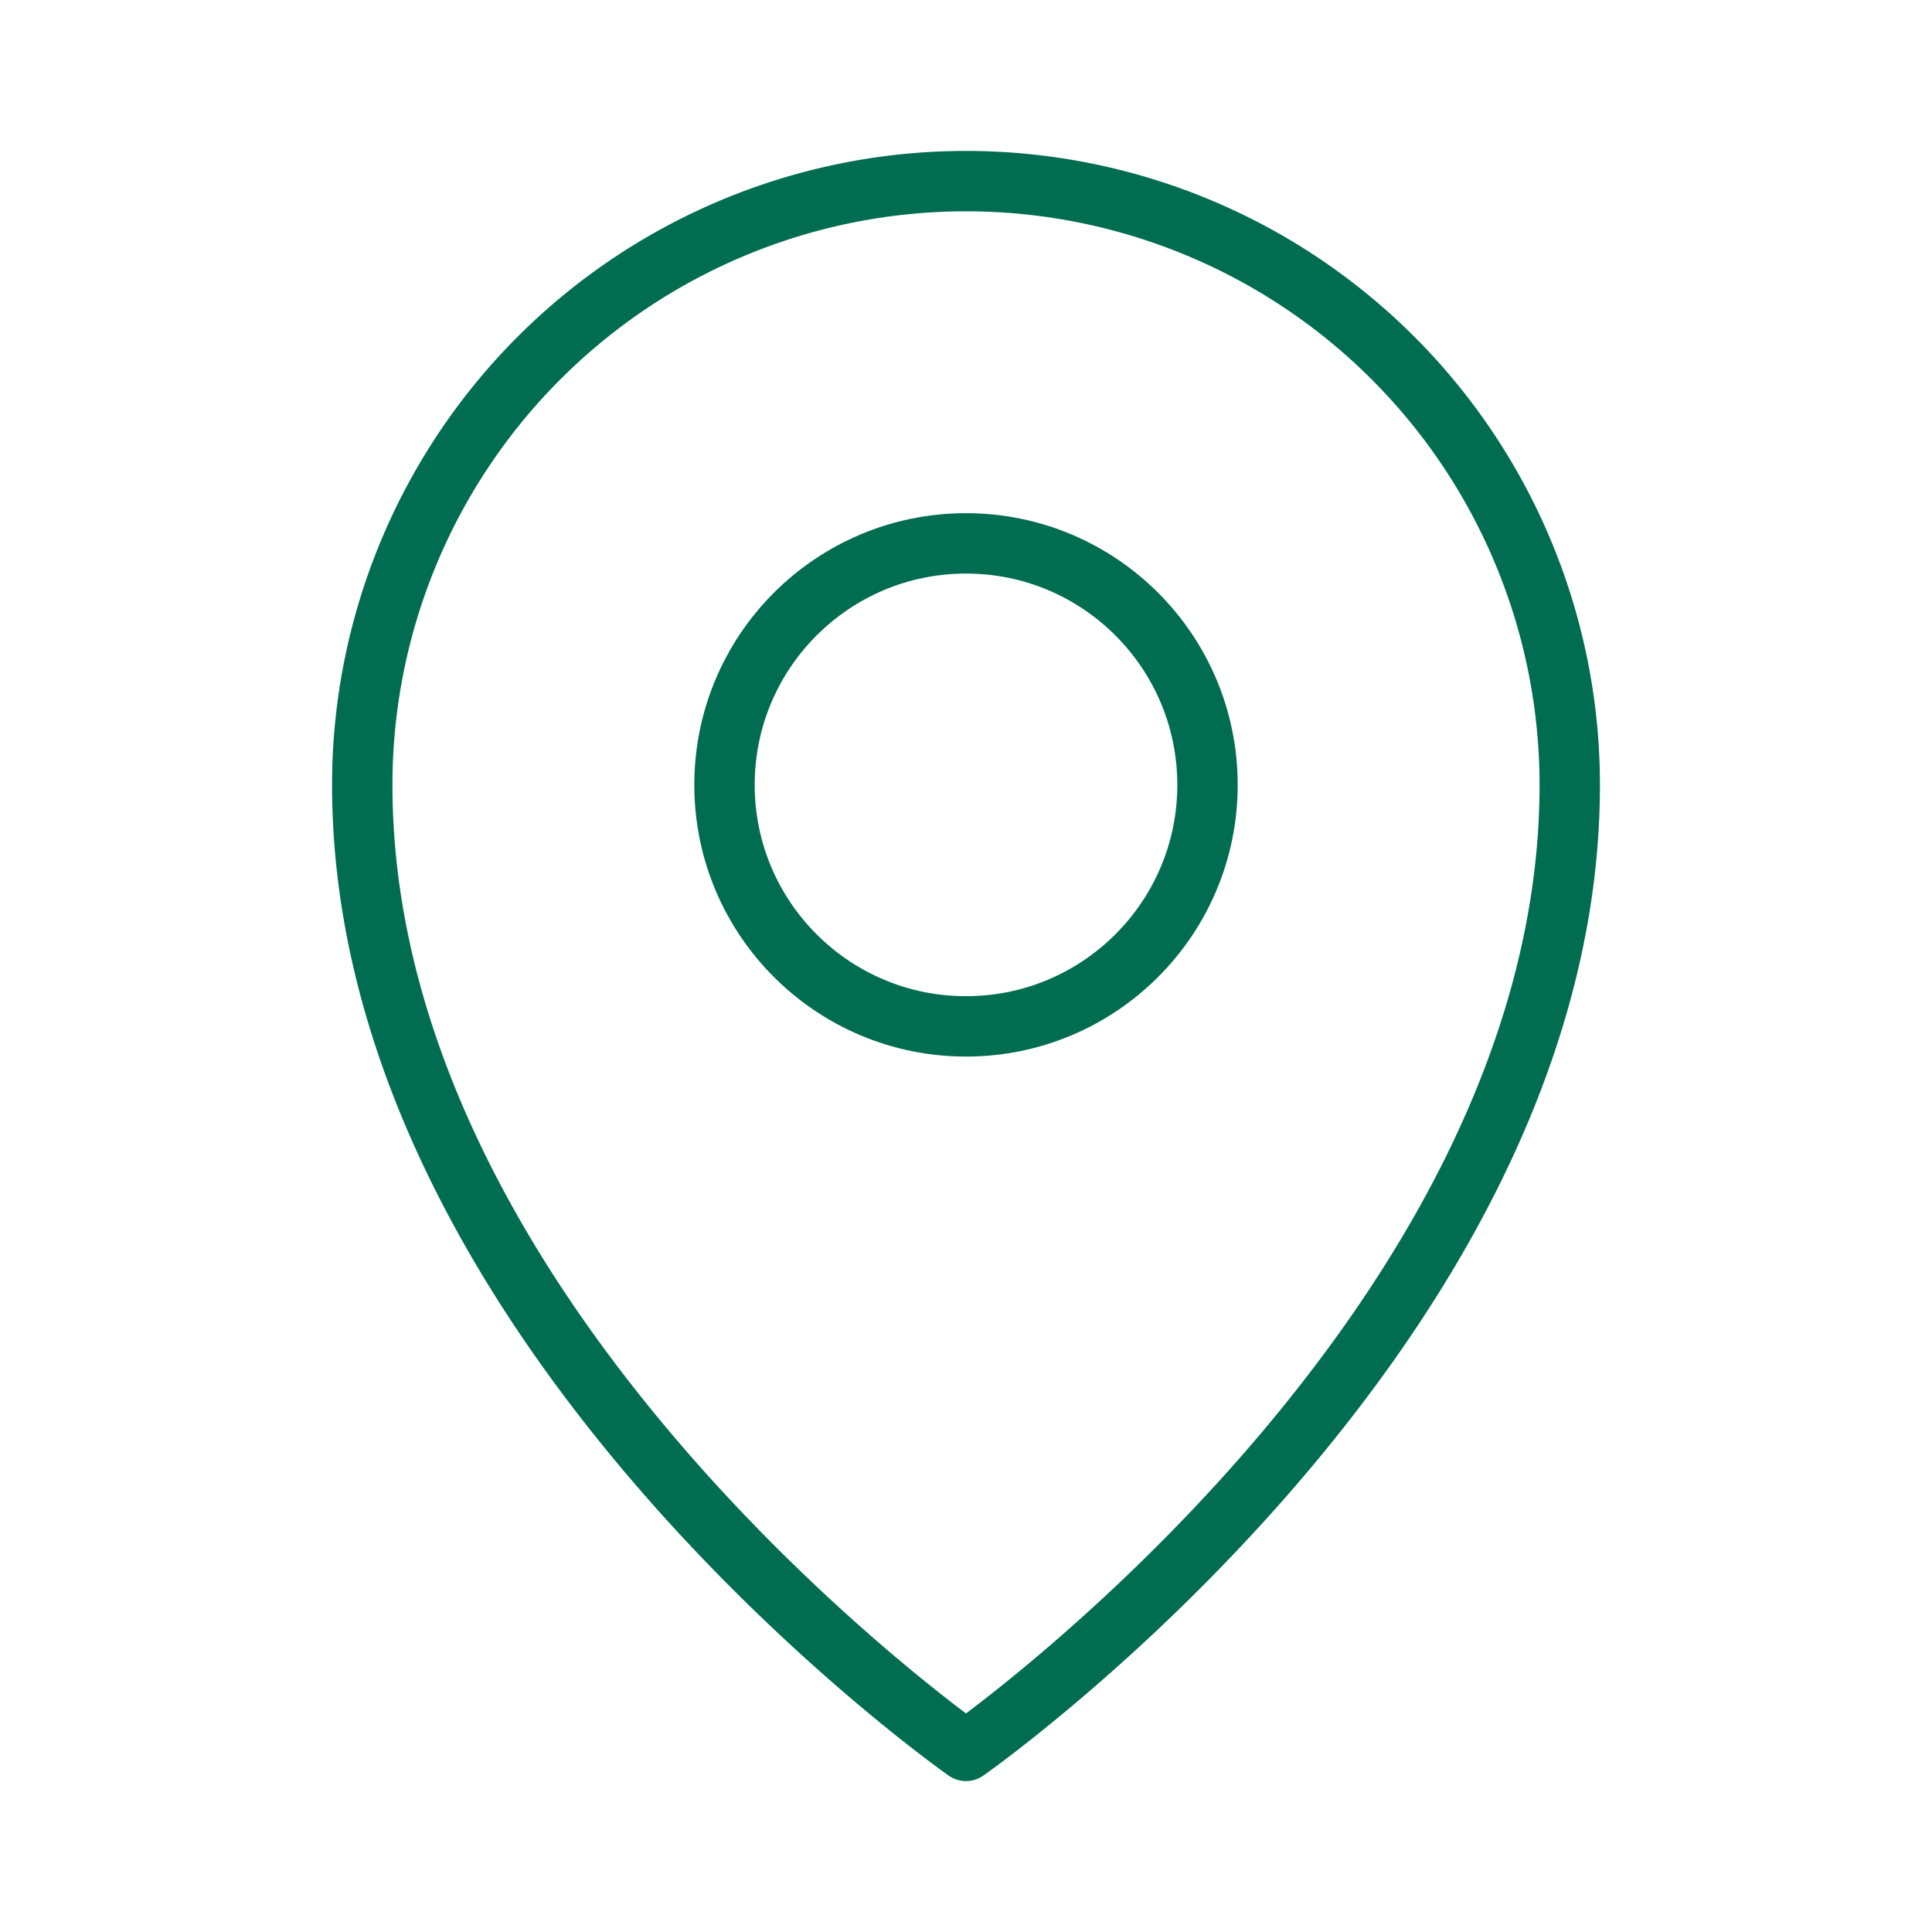
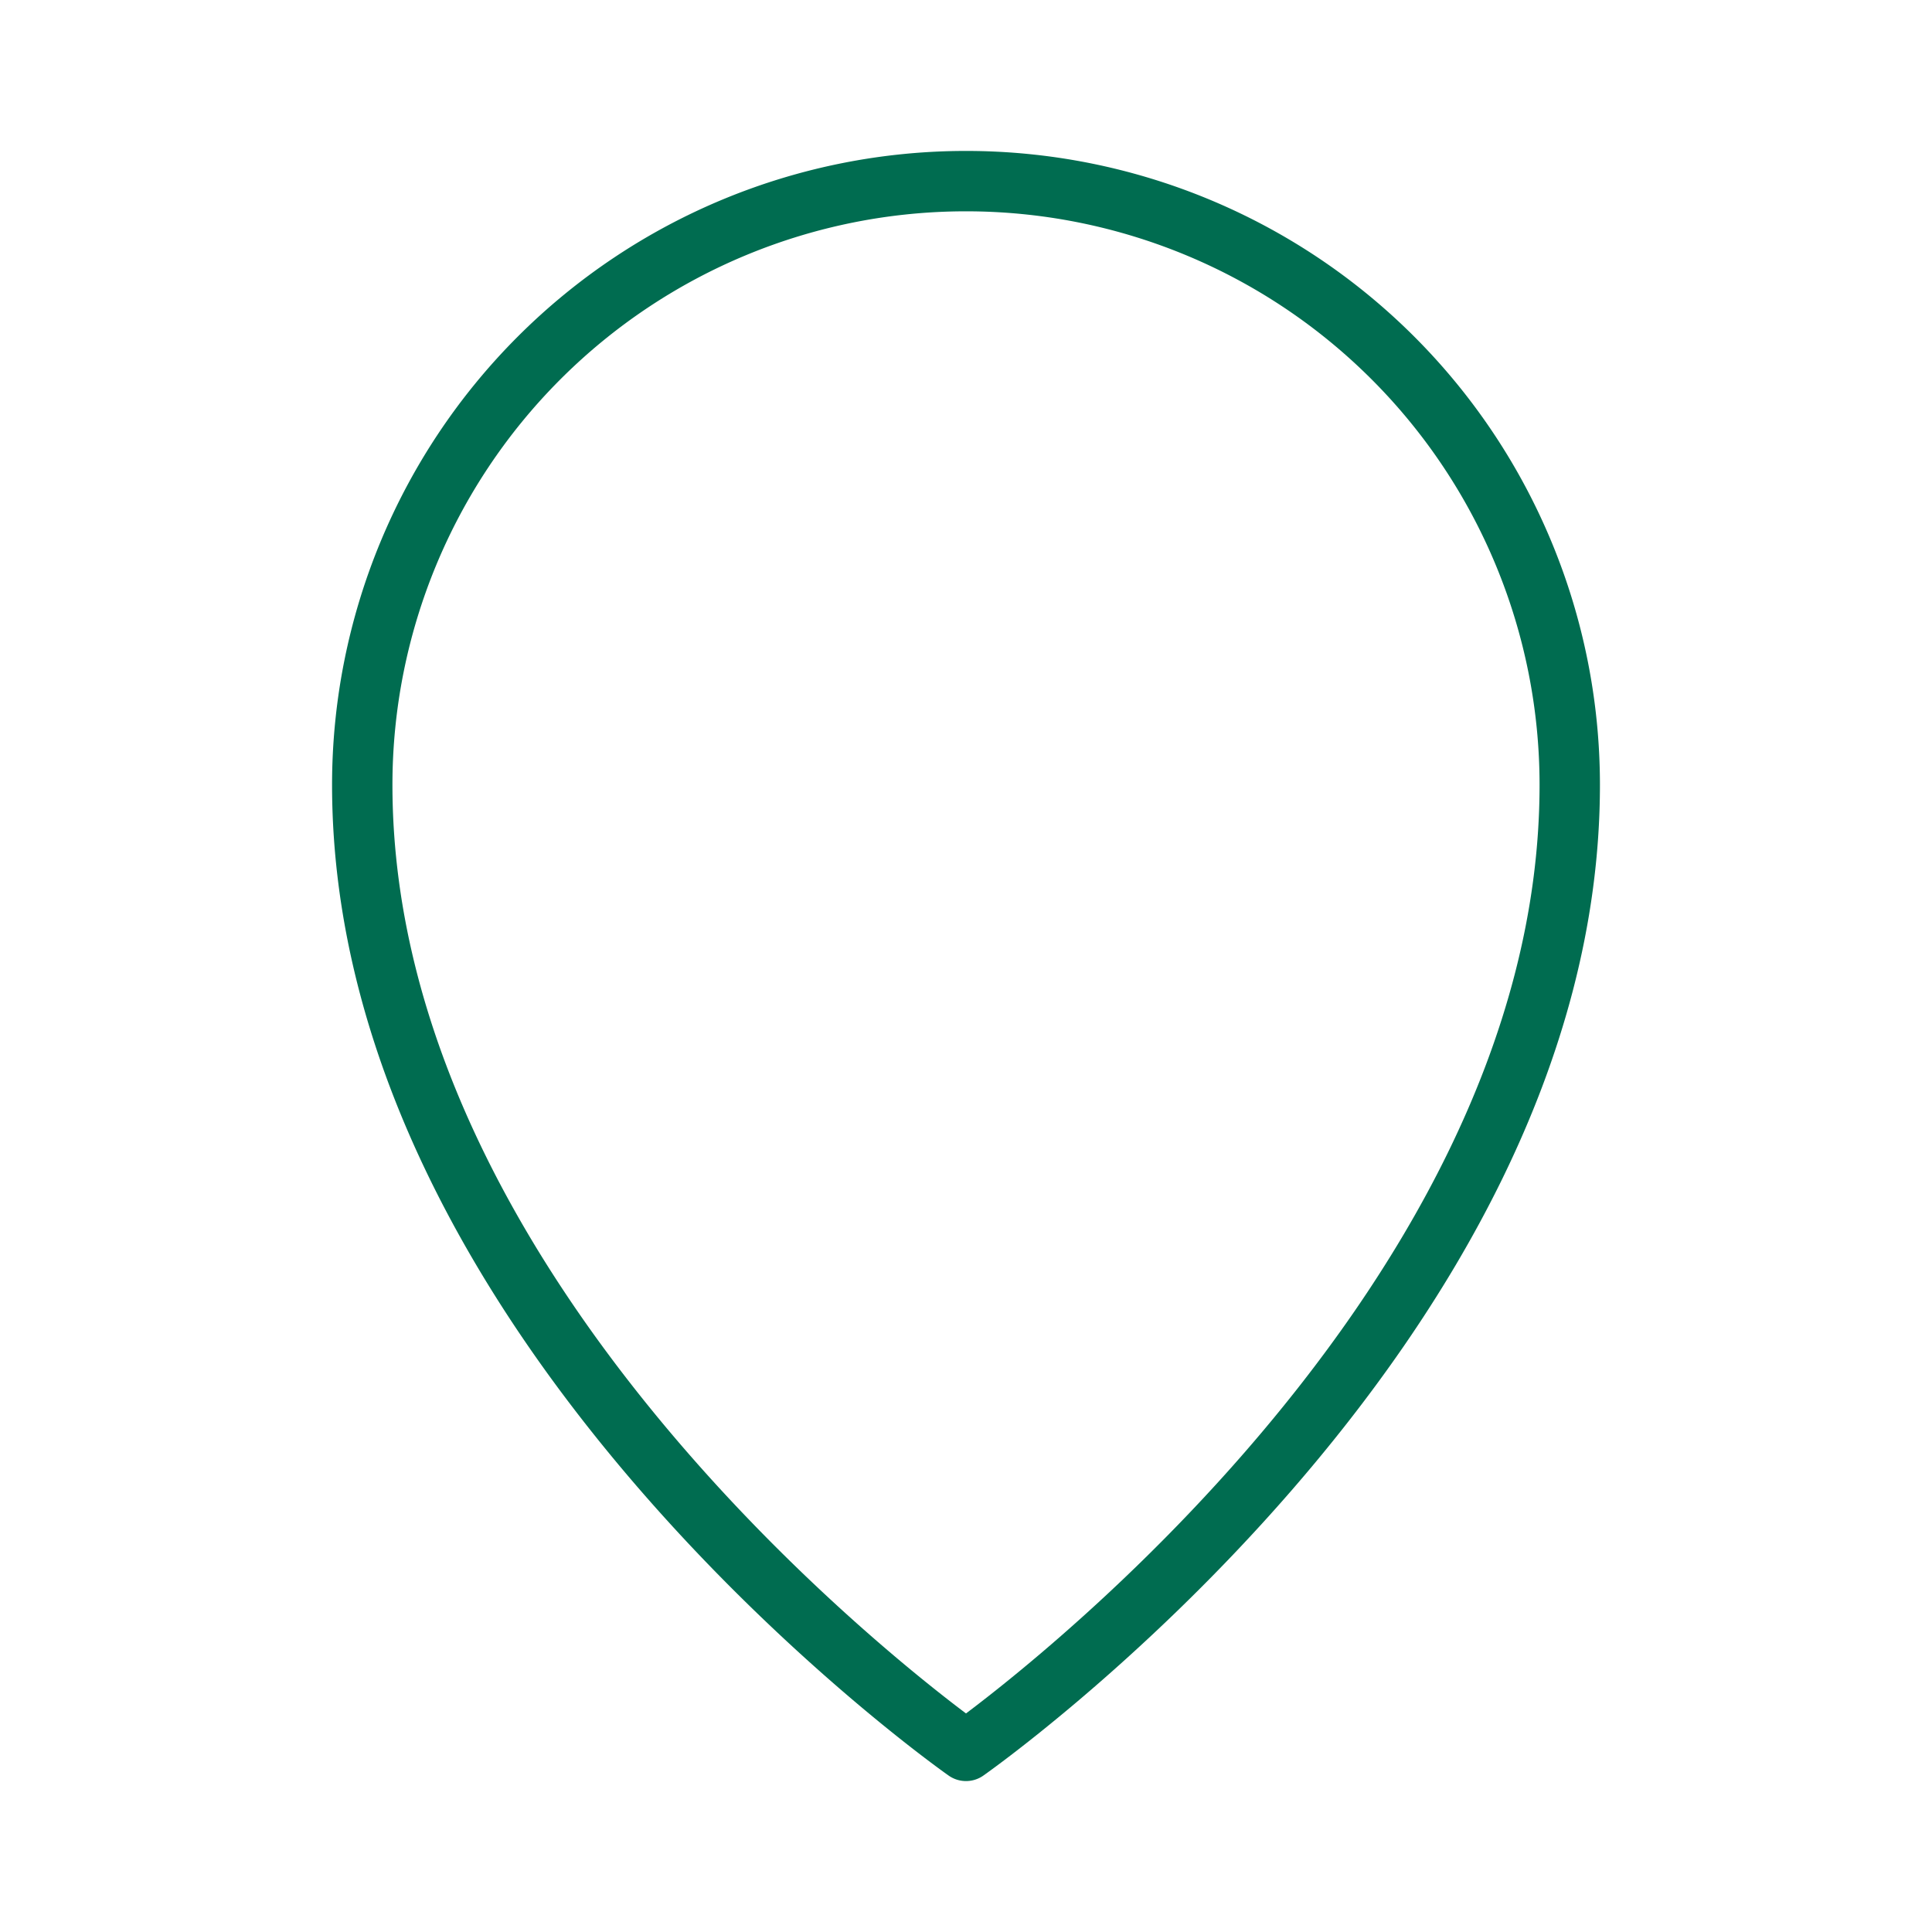
<svg xmlns="http://www.w3.org/2000/svg" viewBox="0 0 256 256">
-   <rect fill="none" height="256" width="256" />
-   <circle cx="128" cy="104" fill="none" r="32" stroke="#006c50" stroke-linecap="round" stroke-linejoin="round" stroke-width="8px" original-stroke="#000000" />
-   <path d="M208,104c0,72-80,128-80,128S48,176,48,104a80,80,0,0,1,160,0Z" fill="none" stroke="#006c50" stroke-linecap="round" stroke-linejoin="round" stroke-width="8px" original-stroke="#000000" />
+   <path d="M208,104c0,72-80,128-80,128S48,176,48,104a80,80,0,0,1,160,0" fill="none" stroke="#006c50" stroke-linecap="round" stroke-linejoin="round" stroke-width="8px" original-stroke="#000000" />
</svg>